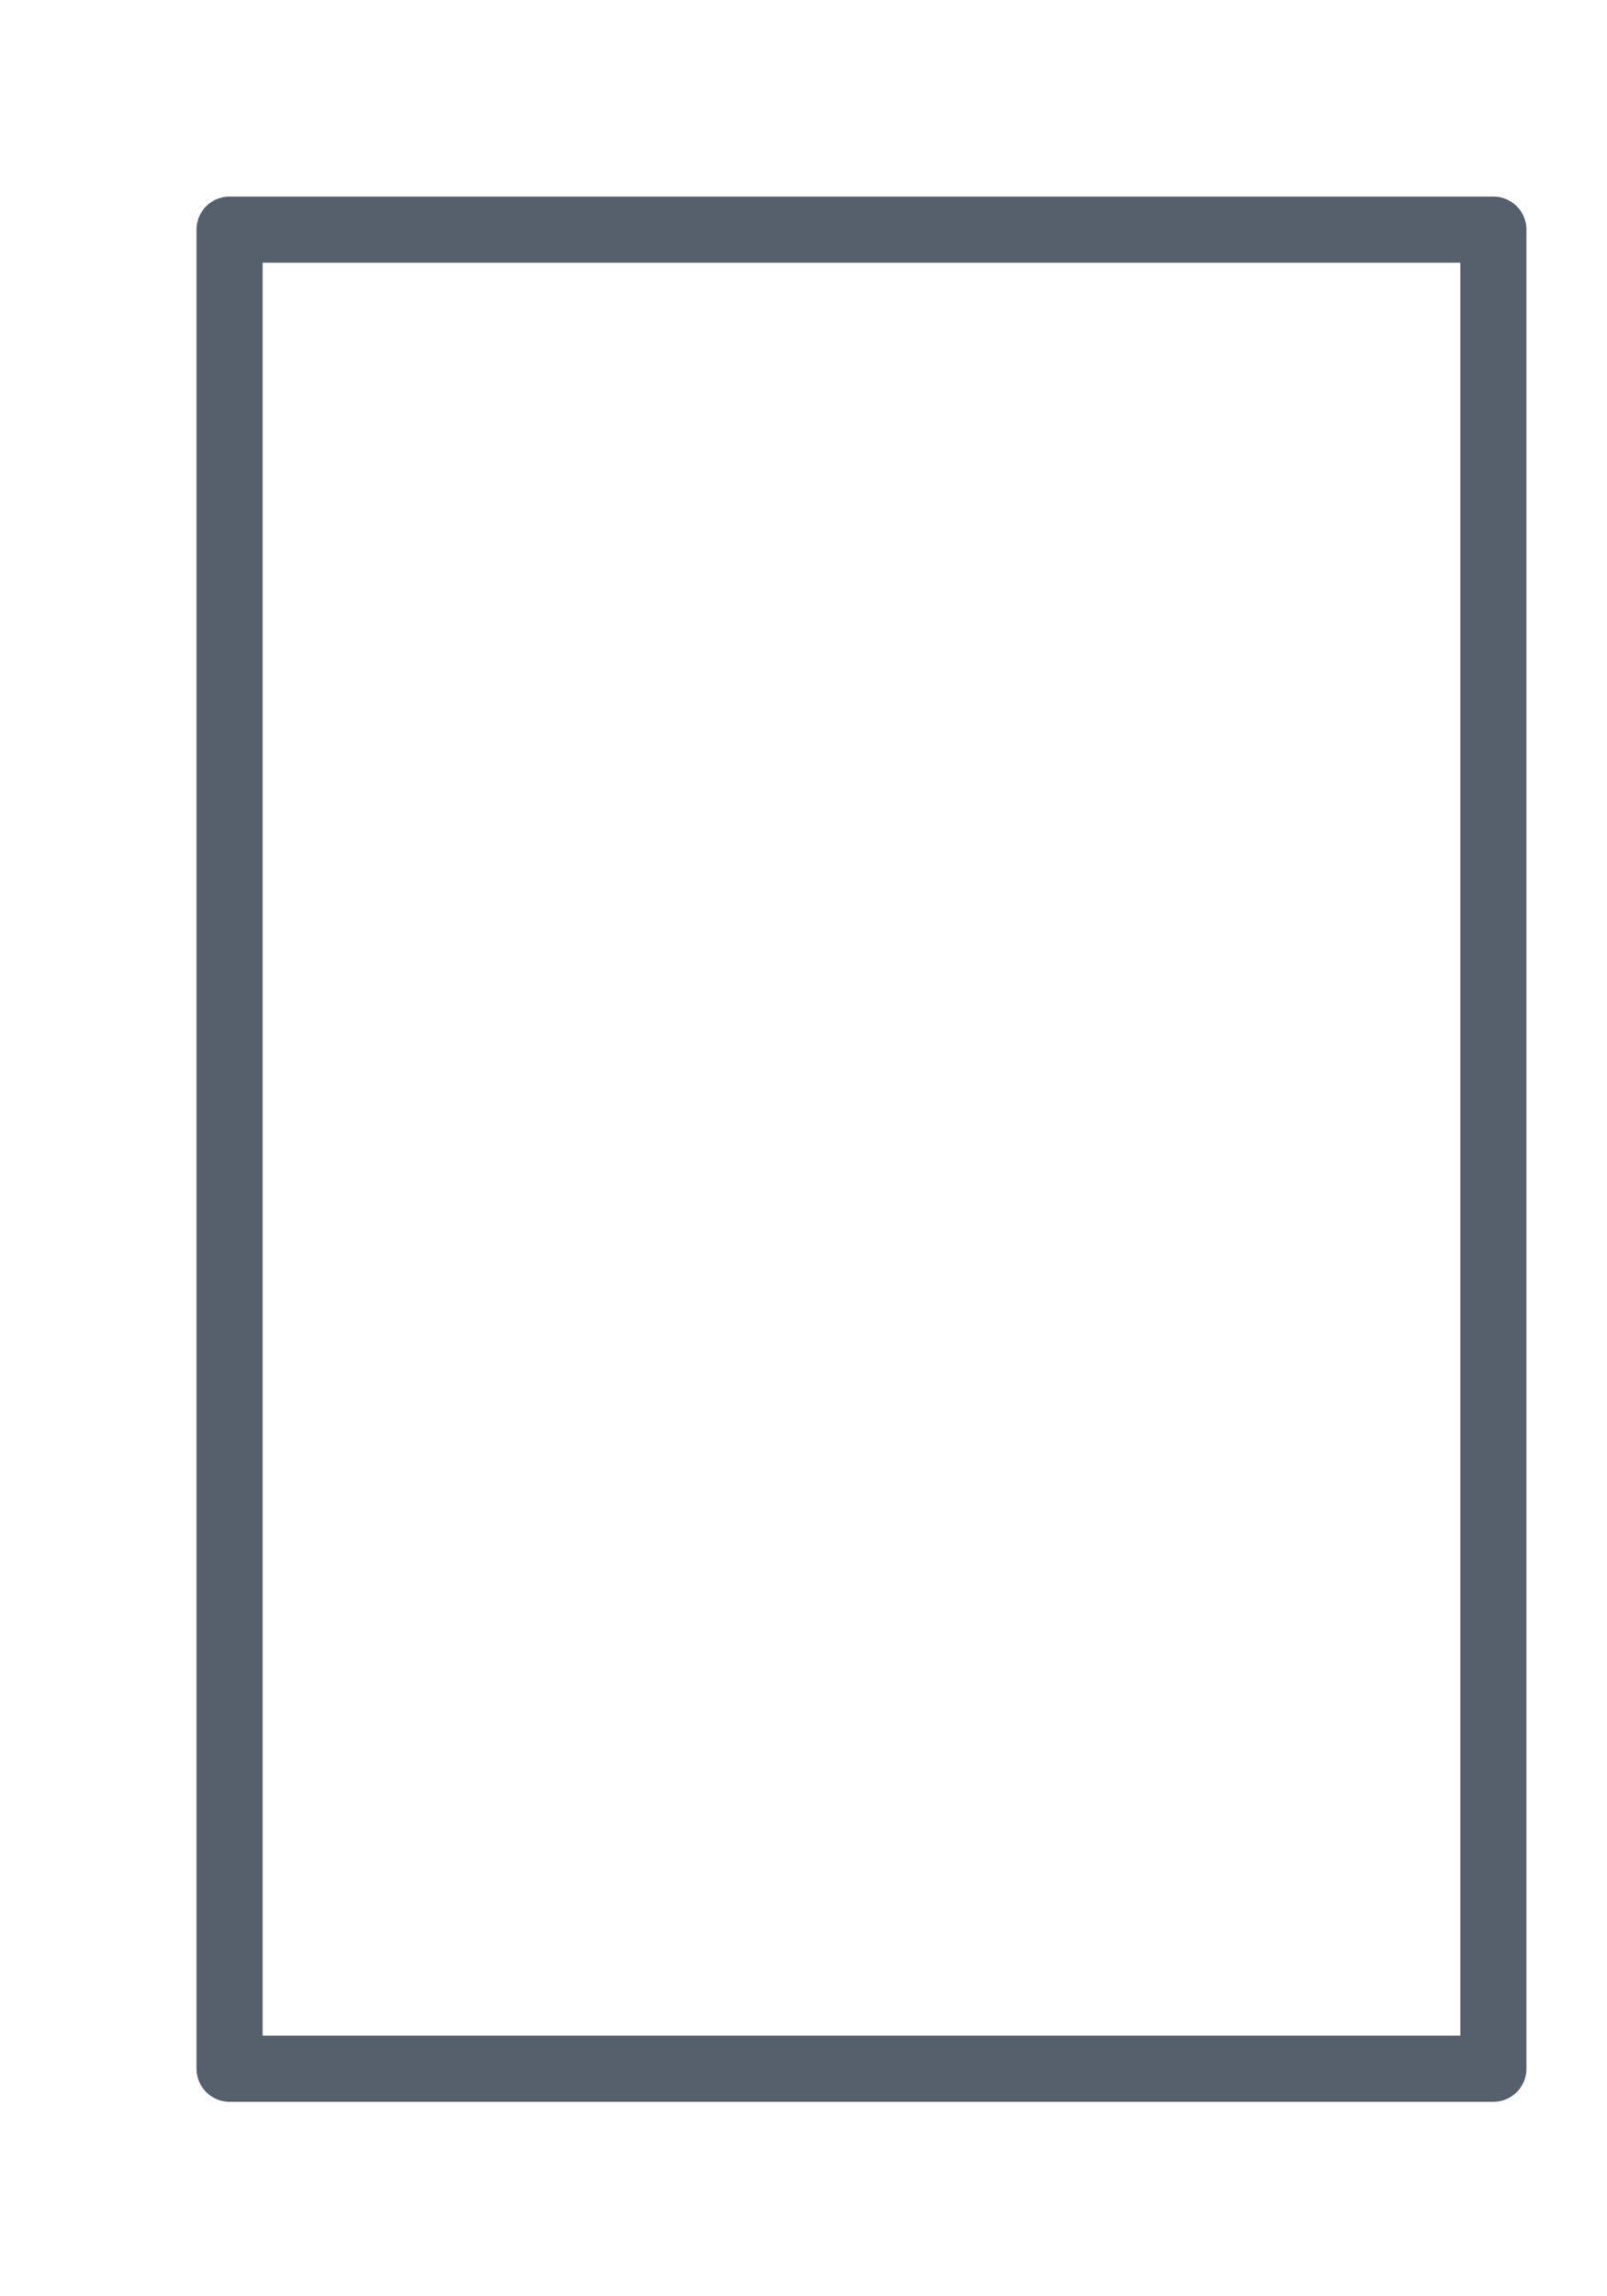
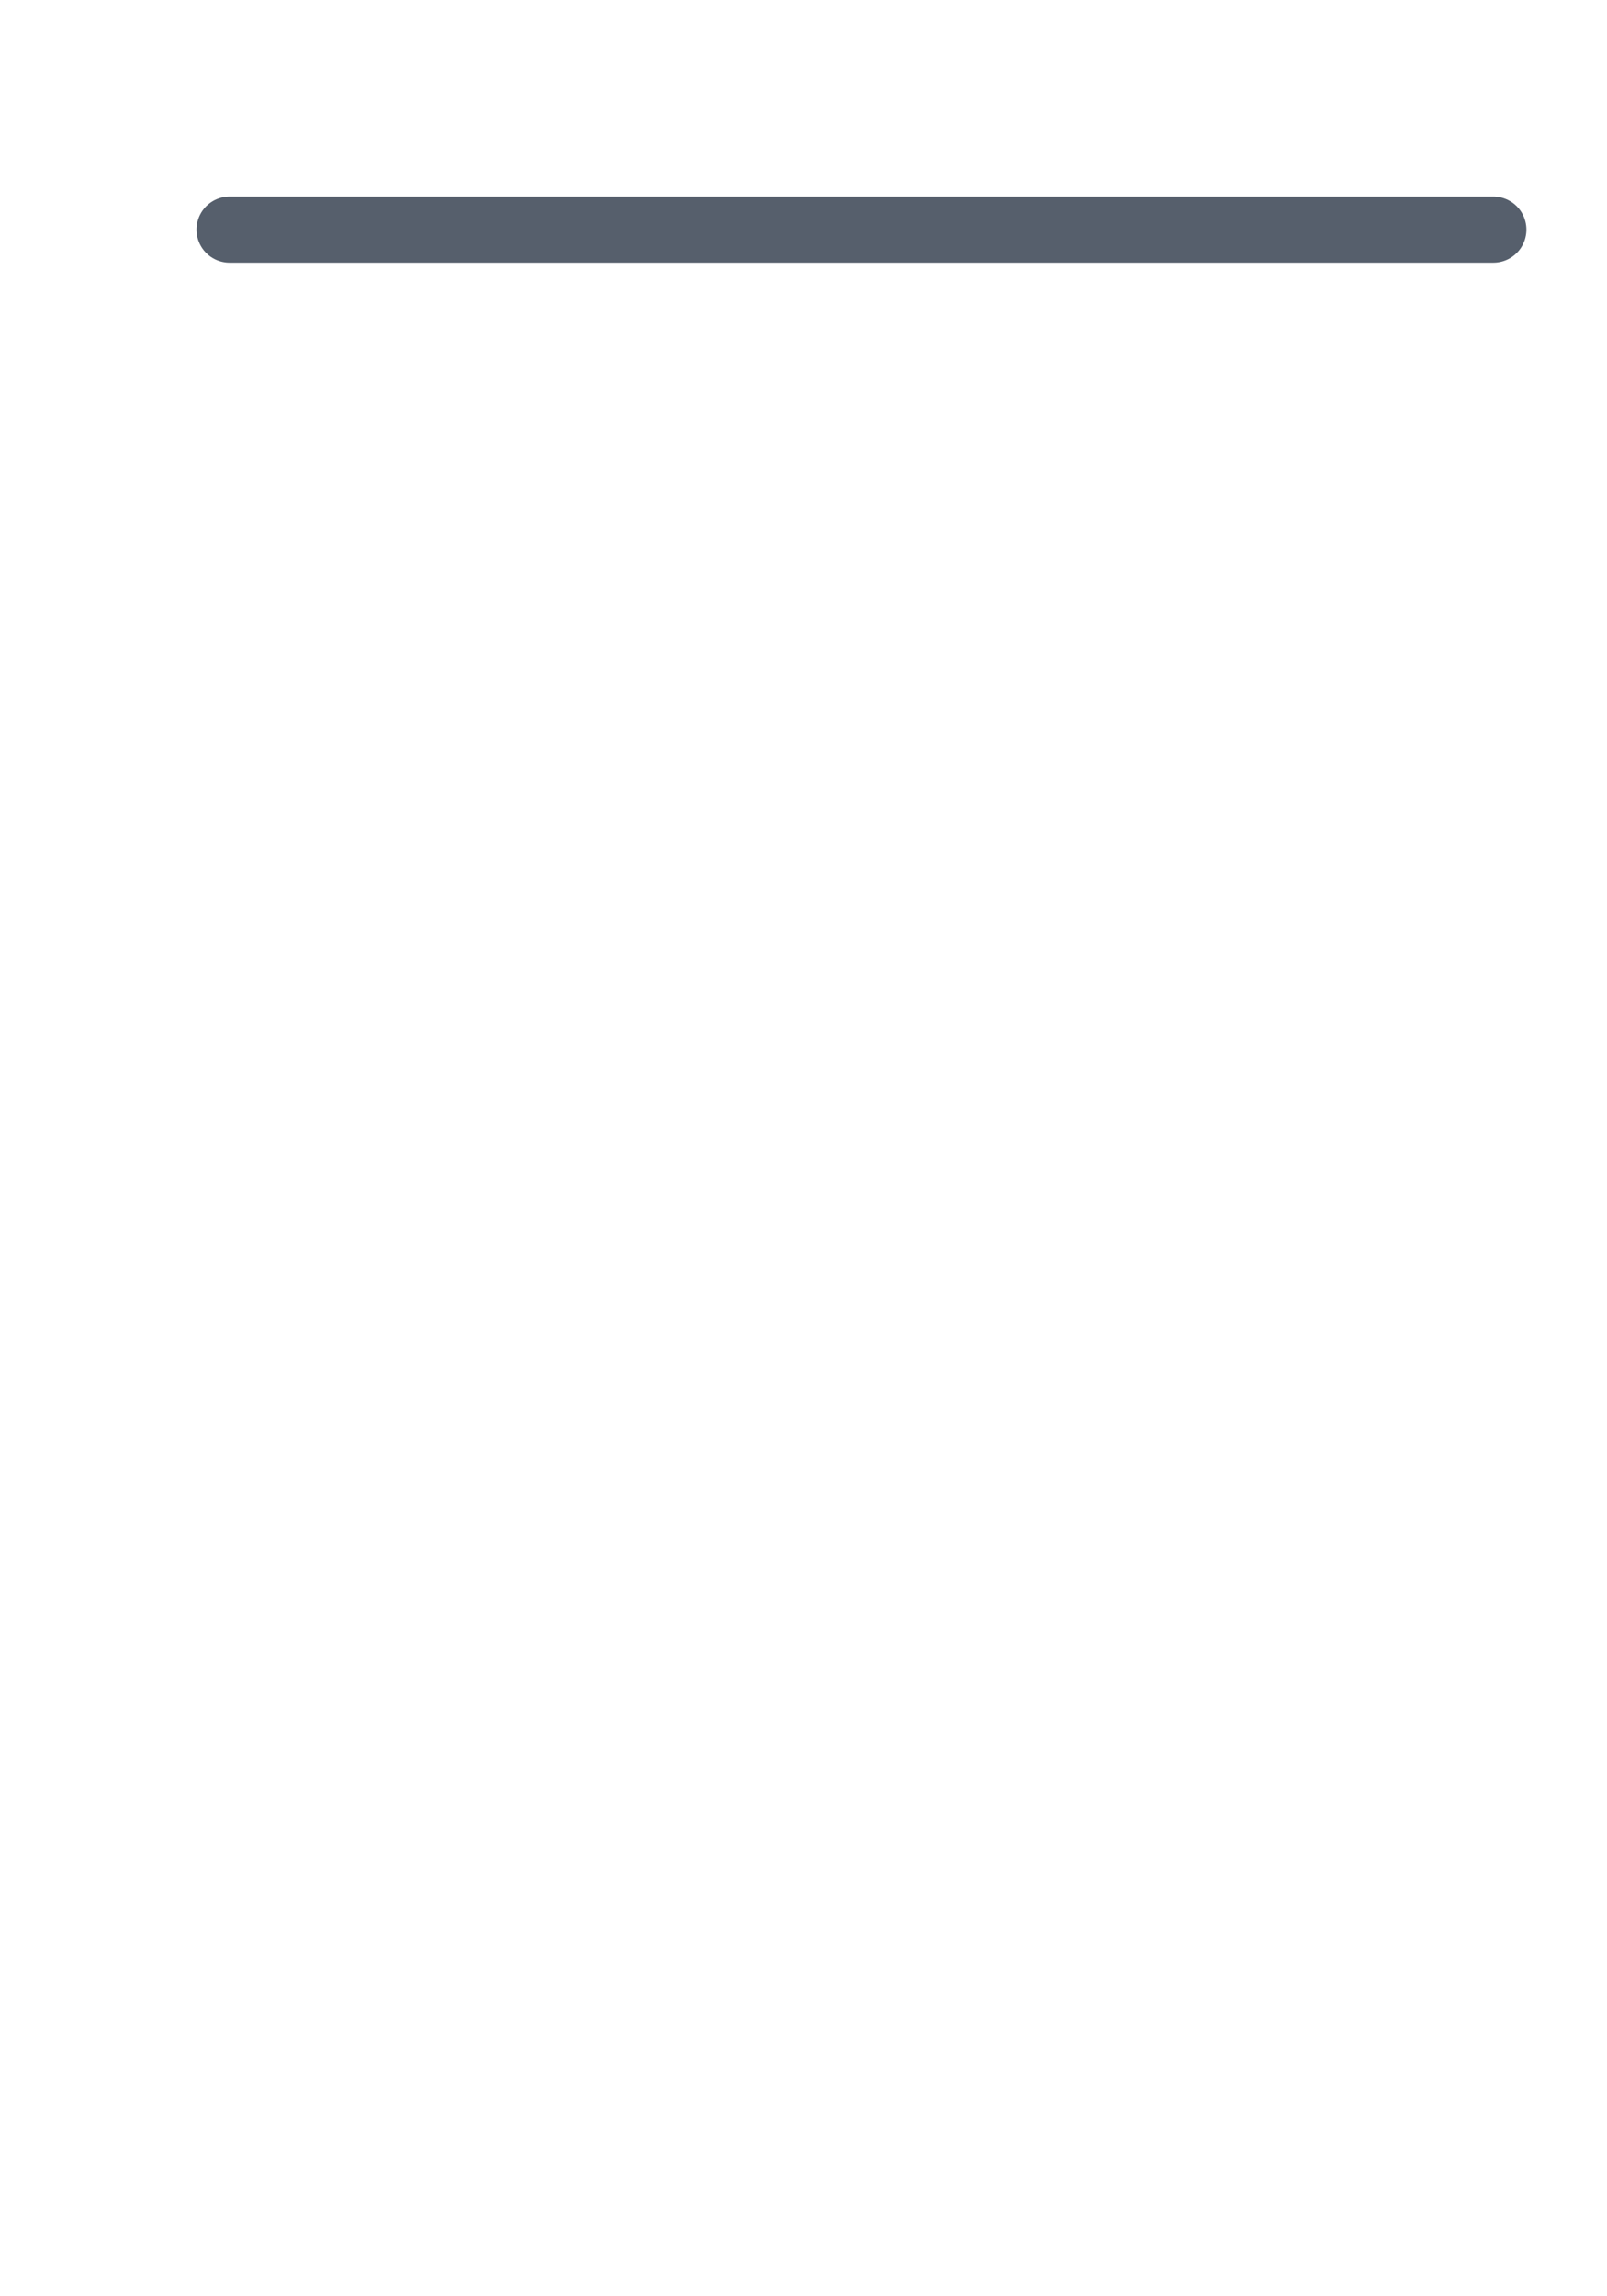
<svg xmlns="http://www.w3.org/2000/svg" fill="none" height="100%" overflow="visible" preserveAspectRatio="none" style="display: block;" viewBox="0 0 7 10" width="100%">
-   <path d="M6.505 1H1V9.009H6.505V1Z" id="Vector" stroke="#565F6C" stroke-linecap="round" stroke-linejoin="round" stroke-width="0.288" />
+   <path d="M6.505 1H1H6.505V1Z" id="Vector" stroke="#565F6C" stroke-linecap="round" stroke-linejoin="round" stroke-width="0.288" />
</svg>